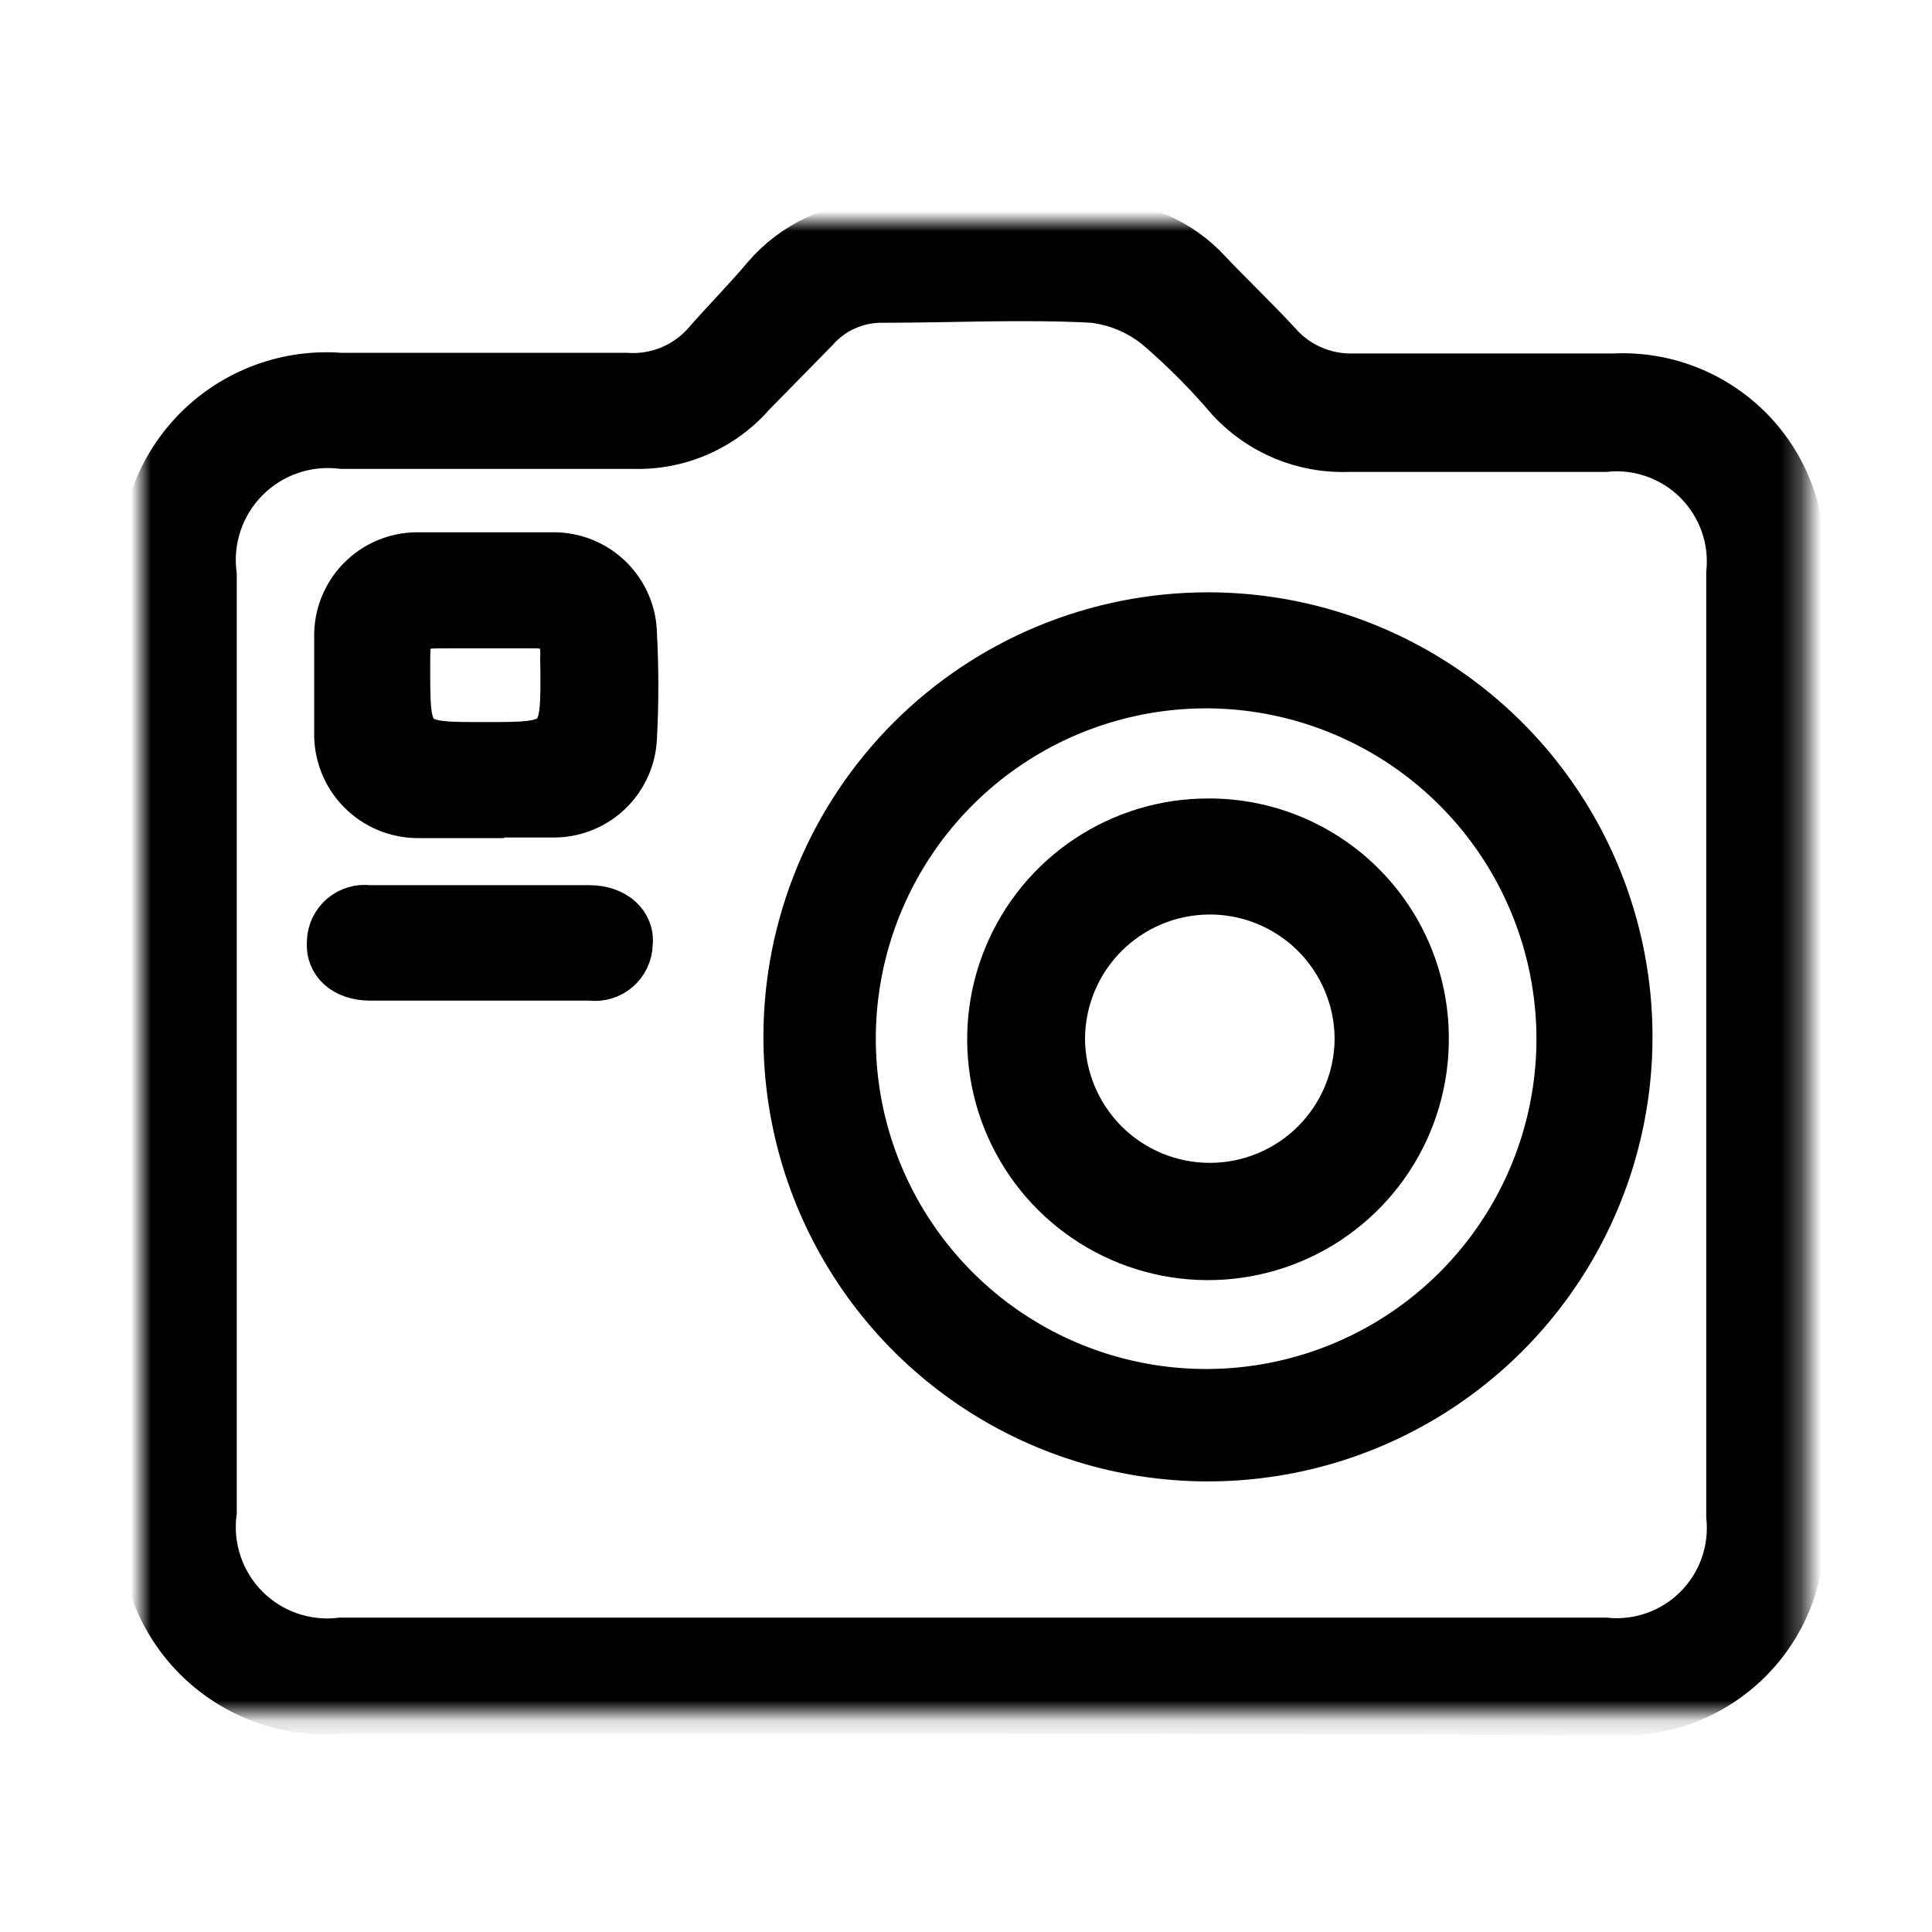
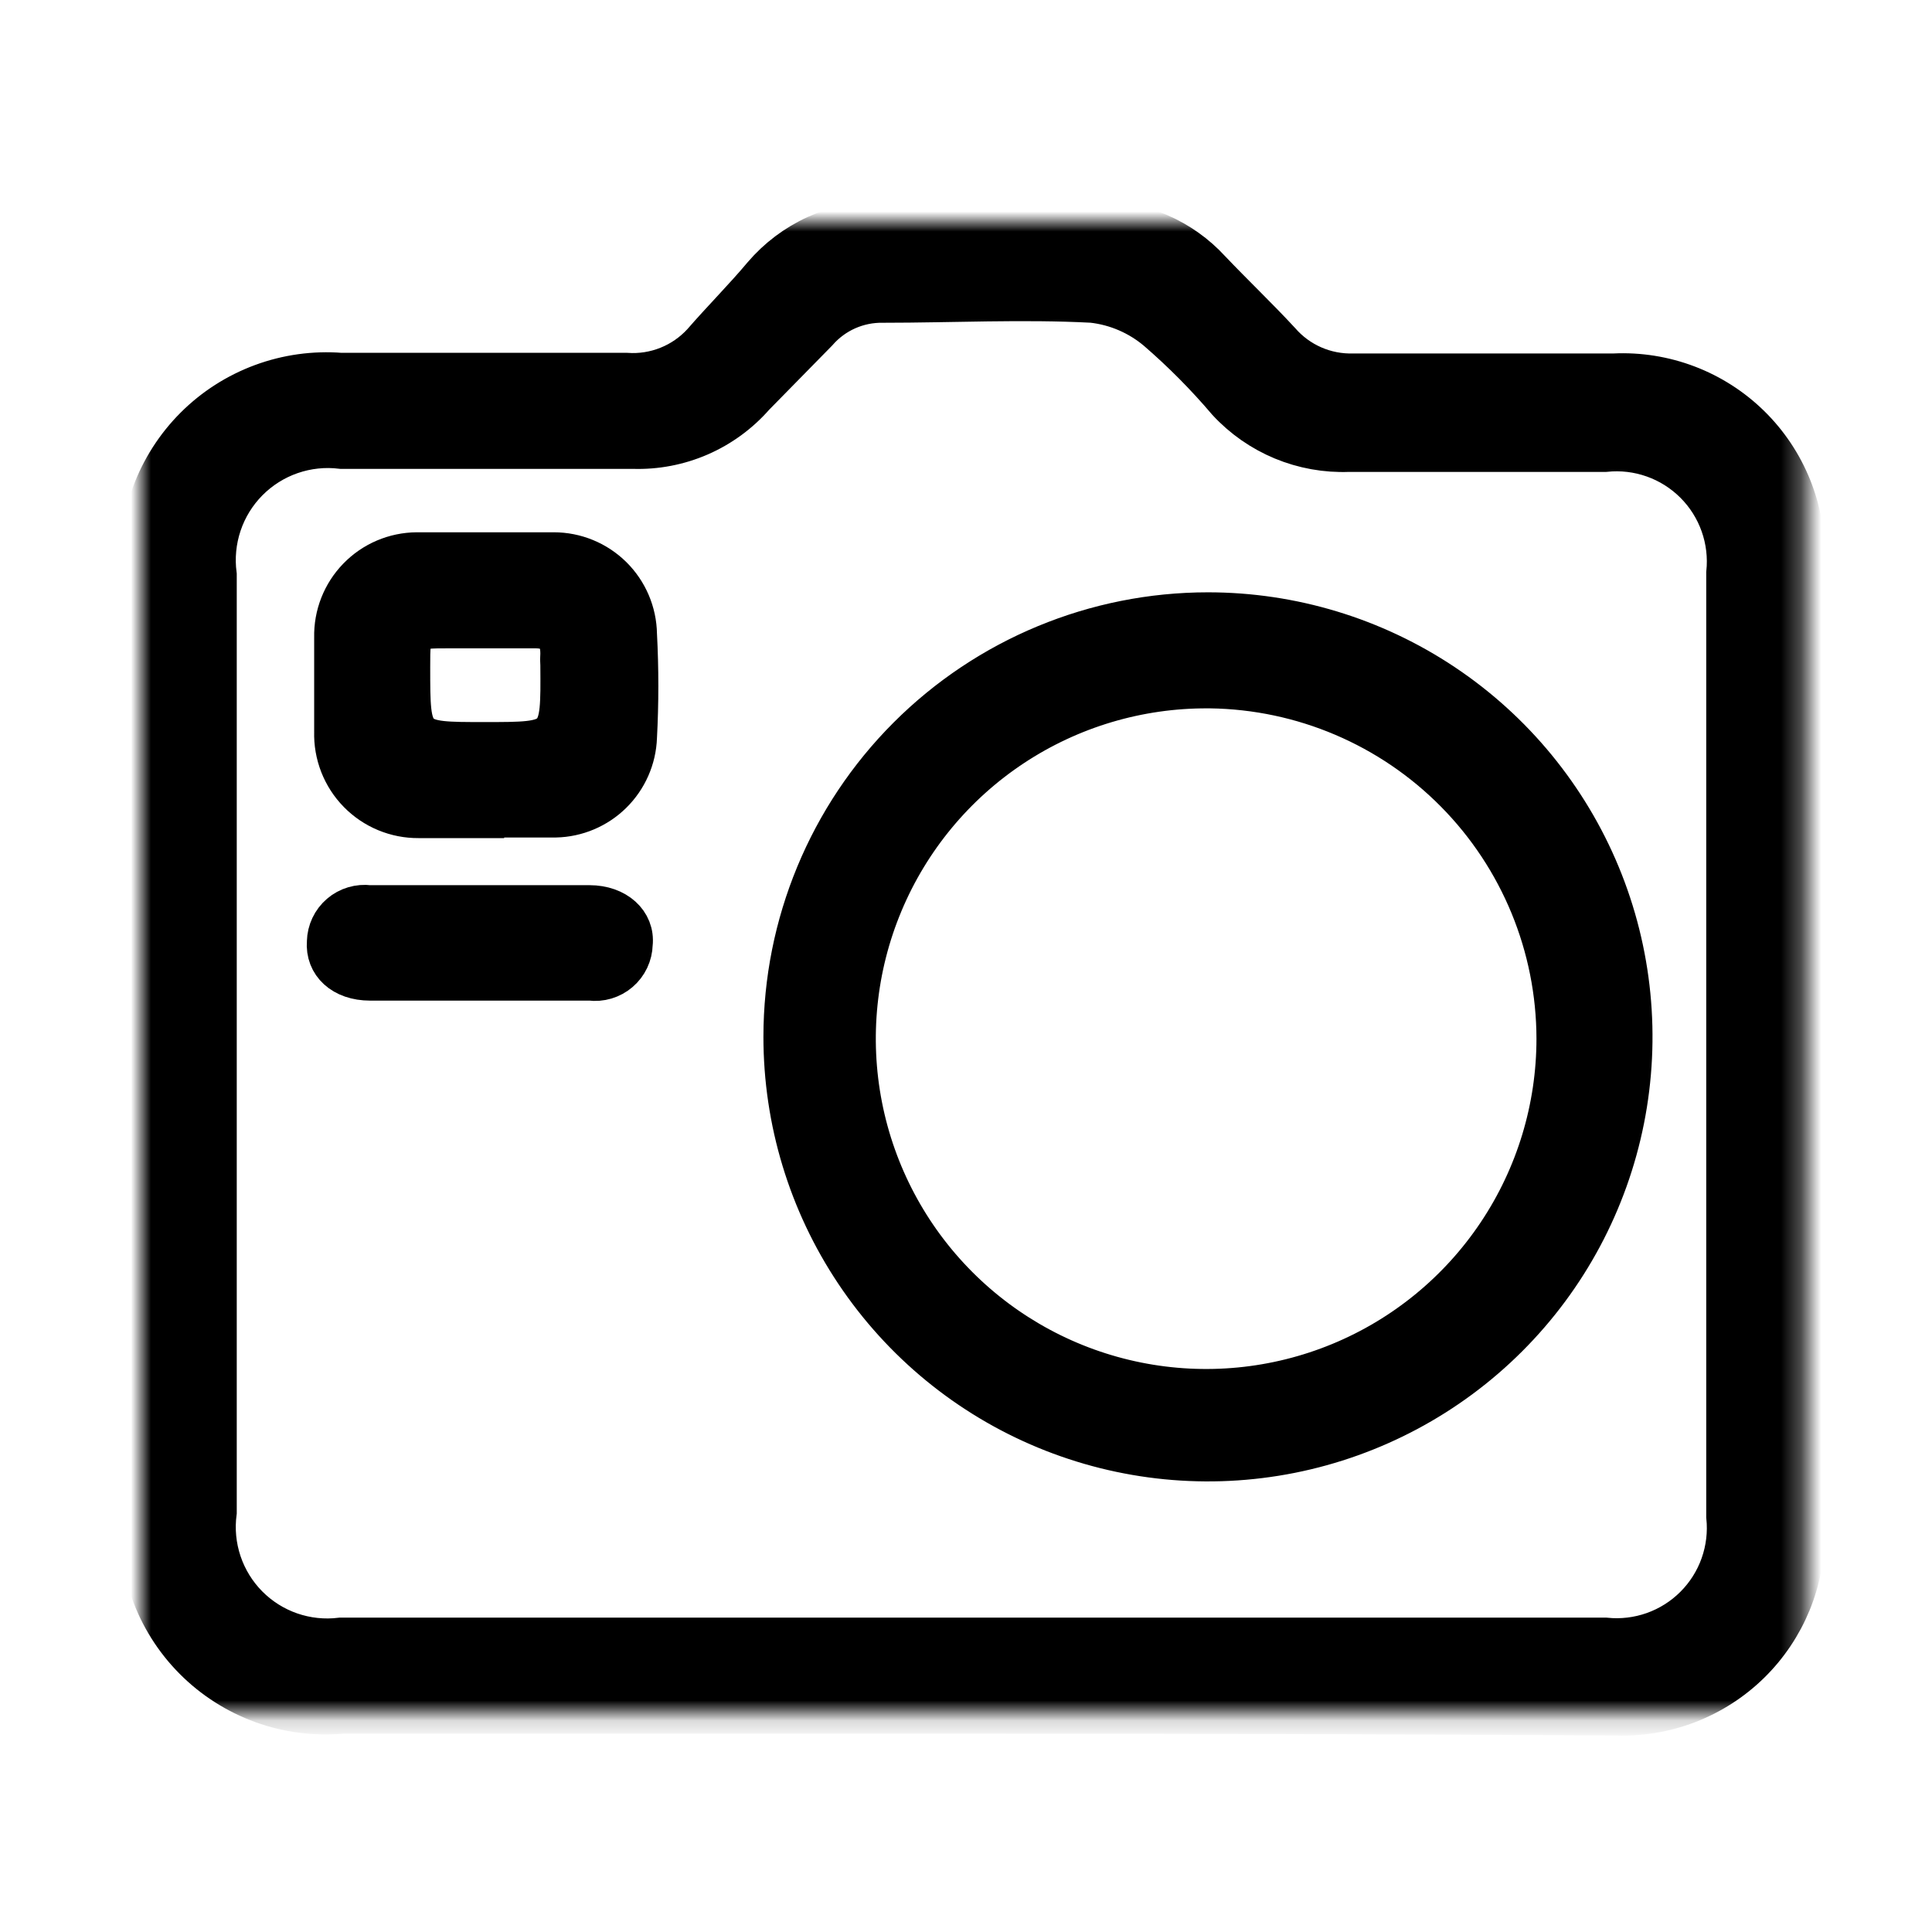
<svg xmlns="http://www.w3.org/2000/svg" width="96" height="96" viewBox="0 0 96 96" fill="none">
  <mask id="mask0_745_566" style="mask-type:luminance" maskUnits="userSpaceOnUse" x="7" y="11" width="83" height="75">
    <path d="M89.7 11H7V85.144H89.7V11Z" fill="white" />
  </mask>
  <g mask="url(#mask0_745_566)">
    <path d="M48.303 85.144H17.031C15.677 85.271 14.311 85.097 13.032 84.633C11.753 84.17 10.593 83.429 9.634 82.465C8.675 81.5 7.941 80.335 7.486 79.053C7.03 77.772 6.864 76.405 6.999 75.052V28.474C6.894 27.142 7.08 25.803 7.543 24.55C8.006 23.297 8.735 22.158 9.679 21.213C10.624 20.268 11.763 19.54 13.016 19.077C14.27 18.614 15.608 18.428 16.941 18.532C21.671 18.532 26.401 18.532 31.131 18.532C31.831 18.581 32.534 18.47 33.186 18.209C33.838 17.949 34.422 17.544 34.897 17.026C35.891 15.881 36.975 14.797 37.909 13.682C38.634 12.834 39.535 12.154 40.55 11.691C41.565 11.228 42.669 10.992 43.784 11.001H54.57C55.616 10.988 56.653 11.196 57.614 11.611C58.574 12.027 59.436 12.64 60.143 13.411C61.288 14.616 62.493 15.761 63.608 16.966C64.059 17.486 64.62 17.899 65.251 18.175C65.881 18.451 66.566 18.584 67.254 18.563C71.562 18.563 75.9 18.563 80.208 18.563C81.451 18.504 82.692 18.703 83.854 19.146C85.016 19.589 86.075 20.267 86.963 21.138C87.851 22.009 88.549 23.054 89.015 24.208C89.481 25.361 89.703 26.598 89.668 27.842C89.668 43.91 89.668 59.978 89.668 76.046C89.69 77.274 89.46 78.493 88.995 79.63C88.529 80.766 87.837 81.796 86.96 82.656C86.083 83.516 85.04 84.188 83.895 84.631C82.75 85.075 81.526 85.28 80.299 85.235C69.634 85.174 58.968 85.144 48.303 85.144ZM48.303 81.378H79.756C80.569 81.464 81.39 81.366 82.159 81.094C82.929 80.821 83.628 80.38 84.206 79.802C84.783 79.225 85.225 78.526 85.497 77.756C85.77 76.986 85.867 76.165 85.782 75.353C85.782 59.727 85.782 44.101 85.782 28.474C85.867 27.662 85.77 26.841 85.497 26.072C85.225 25.302 84.783 24.602 84.206 24.025C83.628 23.448 82.929 23.006 82.159 22.734C81.39 22.461 80.569 22.364 79.756 22.449H67.013C65.887 22.492 64.766 22.29 63.726 21.859C62.686 21.427 61.751 20.775 60.987 19.948C59.914 18.685 58.746 17.507 57.492 16.424C56.579 15.652 55.457 15.17 54.269 15.038C50.804 14.857 47.339 15.038 43.875 15.038C43.26 15.027 42.65 15.151 42.088 15.4C41.526 15.65 41.025 16.02 40.621 16.484L37.488 19.677C36.739 20.533 35.811 21.211 34.769 21.665C33.727 22.118 32.598 22.334 31.462 22.298H16.971C16.125 22.194 15.268 22.285 14.463 22.564C13.659 22.843 12.929 23.303 12.329 23.908C11.73 24.513 11.277 25.247 11.006 26.055C10.735 26.862 10.652 27.721 10.764 28.565V75.142C10.652 75.982 10.734 76.837 11.004 77.641C11.273 78.444 11.724 79.175 12.32 79.778C12.917 80.38 13.643 80.838 14.444 81.115C15.245 81.392 16.099 81.483 16.941 81.378H48.303Z" fill="black" stroke="black" stroke-width="2" />
    <path d="M60.023 30.432C64.194 30.432 68.271 31.669 71.739 33.986C75.207 36.303 77.911 39.597 79.507 43.45C81.103 47.304 81.521 51.544 80.707 55.635C79.893 59.726 77.885 63.484 74.935 66.433C71.986 69.383 68.228 71.391 64.137 72.205C60.046 73.019 55.806 72.601 51.952 71.005C48.099 69.409 44.805 66.706 42.488 63.237C40.17 59.769 38.934 55.692 38.934 51.521C38.934 45.928 41.156 40.563 45.111 36.608C49.066 32.654 54.43 30.432 60.023 30.432ZM60.023 34.198C56.575 34.18 53.199 35.186 50.324 37.088C47.448 38.991 45.202 41.704 43.87 44.885C42.538 48.065 42.181 51.569 42.842 54.953C43.504 58.337 45.155 61.448 47.587 63.892C50.019 66.337 53.121 68.004 56.502 68.683C59.882 69.363 63.388 69.023 66.575 67.708C69.763 66.393 72.488 64.161 74.405 61.295C76.323 58.429 77.346 55.059 77.346 51.611C77.339 47.032 75.531 42.639 72.312 39.38C69.093 36.122 64.723 34.261 60.143 34.198H60.023Z" fill="black" stroke="black" stroke-width="2" />
    <path d="M24.053 40.645C22.968 40.645 21.883 40.645 20.799 40.645C20.24 40.649 19.686 40.541 19.17 40.326C18.654 40.112 18.187 39.795 17.796 39.396C17.405 38.997 17.099 38.523 16.895 38.002C16.692 37.482 16.595 36.925 16.611 36.367C16.611 34.8 16.611 33.234 16.611 31.667C16.599 31.12 16.696 30.576 16.896 30.067C17.096 29.558 17.396 29.093 17.777 28.701C18.158 28.308 18.614 27.995 19.117 27.78C19.62 27.566 20.161 27.453 20.709 27.449C22.968 27.449 25.258 27.449 27.517 27.449C28.602 27.449 29.642 27.876 30.415 28.637C31.187 29.398 31.629 30.432 31.645 31.516C31.735 33.222 31.735 34.932 31.645 36.638C31.607 37.691 31.167 38.689 30.416 39.429C29.666 40.168 28.661 40.593 27.608 40.615C26.433 40.615 25.228 40.615 24.053 40.615V40.645ZM24.053 36.879C27.879 36.879 27.879 36.879 27.849 33.053C27.834 32.862 27.834 32.671 27.849 32.48C27.849 31.577 27.457 31.215 26.583 31.215H22.366C20.377 31.215 20.377 31.215 20.377 33.143C20.377 36.879 20.377 36.879 24.083 36.879H24.053Z" fill="black" stroke="black" stroke-width="2" />
    <path d="M23.78 48.72H18.388C17.032 48.72 16.158 47.907 16.249 46.792C16.255 46.53 16.316 46.273 16.428 46.036C16.541 45.799 16.701 45.589 16.9 45.418C17.099 45.248 17.332 45.121 17.583 45.047C17.834 44.972 18.098 44.951 18.358 44.984H29.294C30.619 44.984 31.553 45.828 31.433 46.913C31.427 47.175 31.365 47.432 31.253 47.669C31.141 47.905 30.98 48.116 30.781 48.286C30.582 48.457 30.35 48.583 30.099 48.658C29.848 48.733 29.584 48.754 29.324 48.72H23.78Z" fill="black" stroke="black" stroke-width="2" />
-     <path d="M60.055 40.676C61.487 40.672 62.906 40.95 64.231 41.495C65.555 42.039 66.76 42.839 67.775 43.849C68.791 44.859 69.598 46.059 70.149 47.38C70.701 48.702 70.987 50.12 70.991 51.552C71.009 53.726 70.38 55.856 69.185 57.672C67.99 59.488 66.281 60.908 64.277 61.751C62.273 62.594 60.064 62.822 57.93 62.407C55.796 61.991 53.834 60.951 52.292 59.418C50.751 57.885 49.699 55.928 49.272 53.797C48.845 51.665 49.061 49.454 49.893 47.446C50.725 45.437 52.135 43.721 53.945 42.516C55.754 41.31 57.881 40.67 60.055 40.676ZM60.055 44.442C58.166 44.458 56.359 45.215 55.023 46.55C53.688 47.886 52.93 49.693 52.914 51.582C52.914 52.528 53.101 53.464 53.463 54.337C53.825 55.211 54.355 56.005 55.023 56.673C55.692 57.342 56.486 57.873 57.359 58.234C58.233 58.596 59.169 58.782 60.115 58.782C61.061 58.782 61.997 58.596 62.87 58.234C63.744 57.873 64.538 57.342 65.207 56.673C65.875 56.005 66.406 55.211 66.767 54.337C67.129 53.464 67.316 52.528 67.316 51.582C67.308 50.631 67.112 49.691 66.739 48.817C66.366 47.942 65.823 47.15 65.143 46.486C64.462 45.823 63.657 45.3 62.773 44.949C61.889 44.598 60.945 44.426 59.995 44.442H60.055Z" fill="black" stroke="black" stroke-width="2" />
  </g>
</svg>